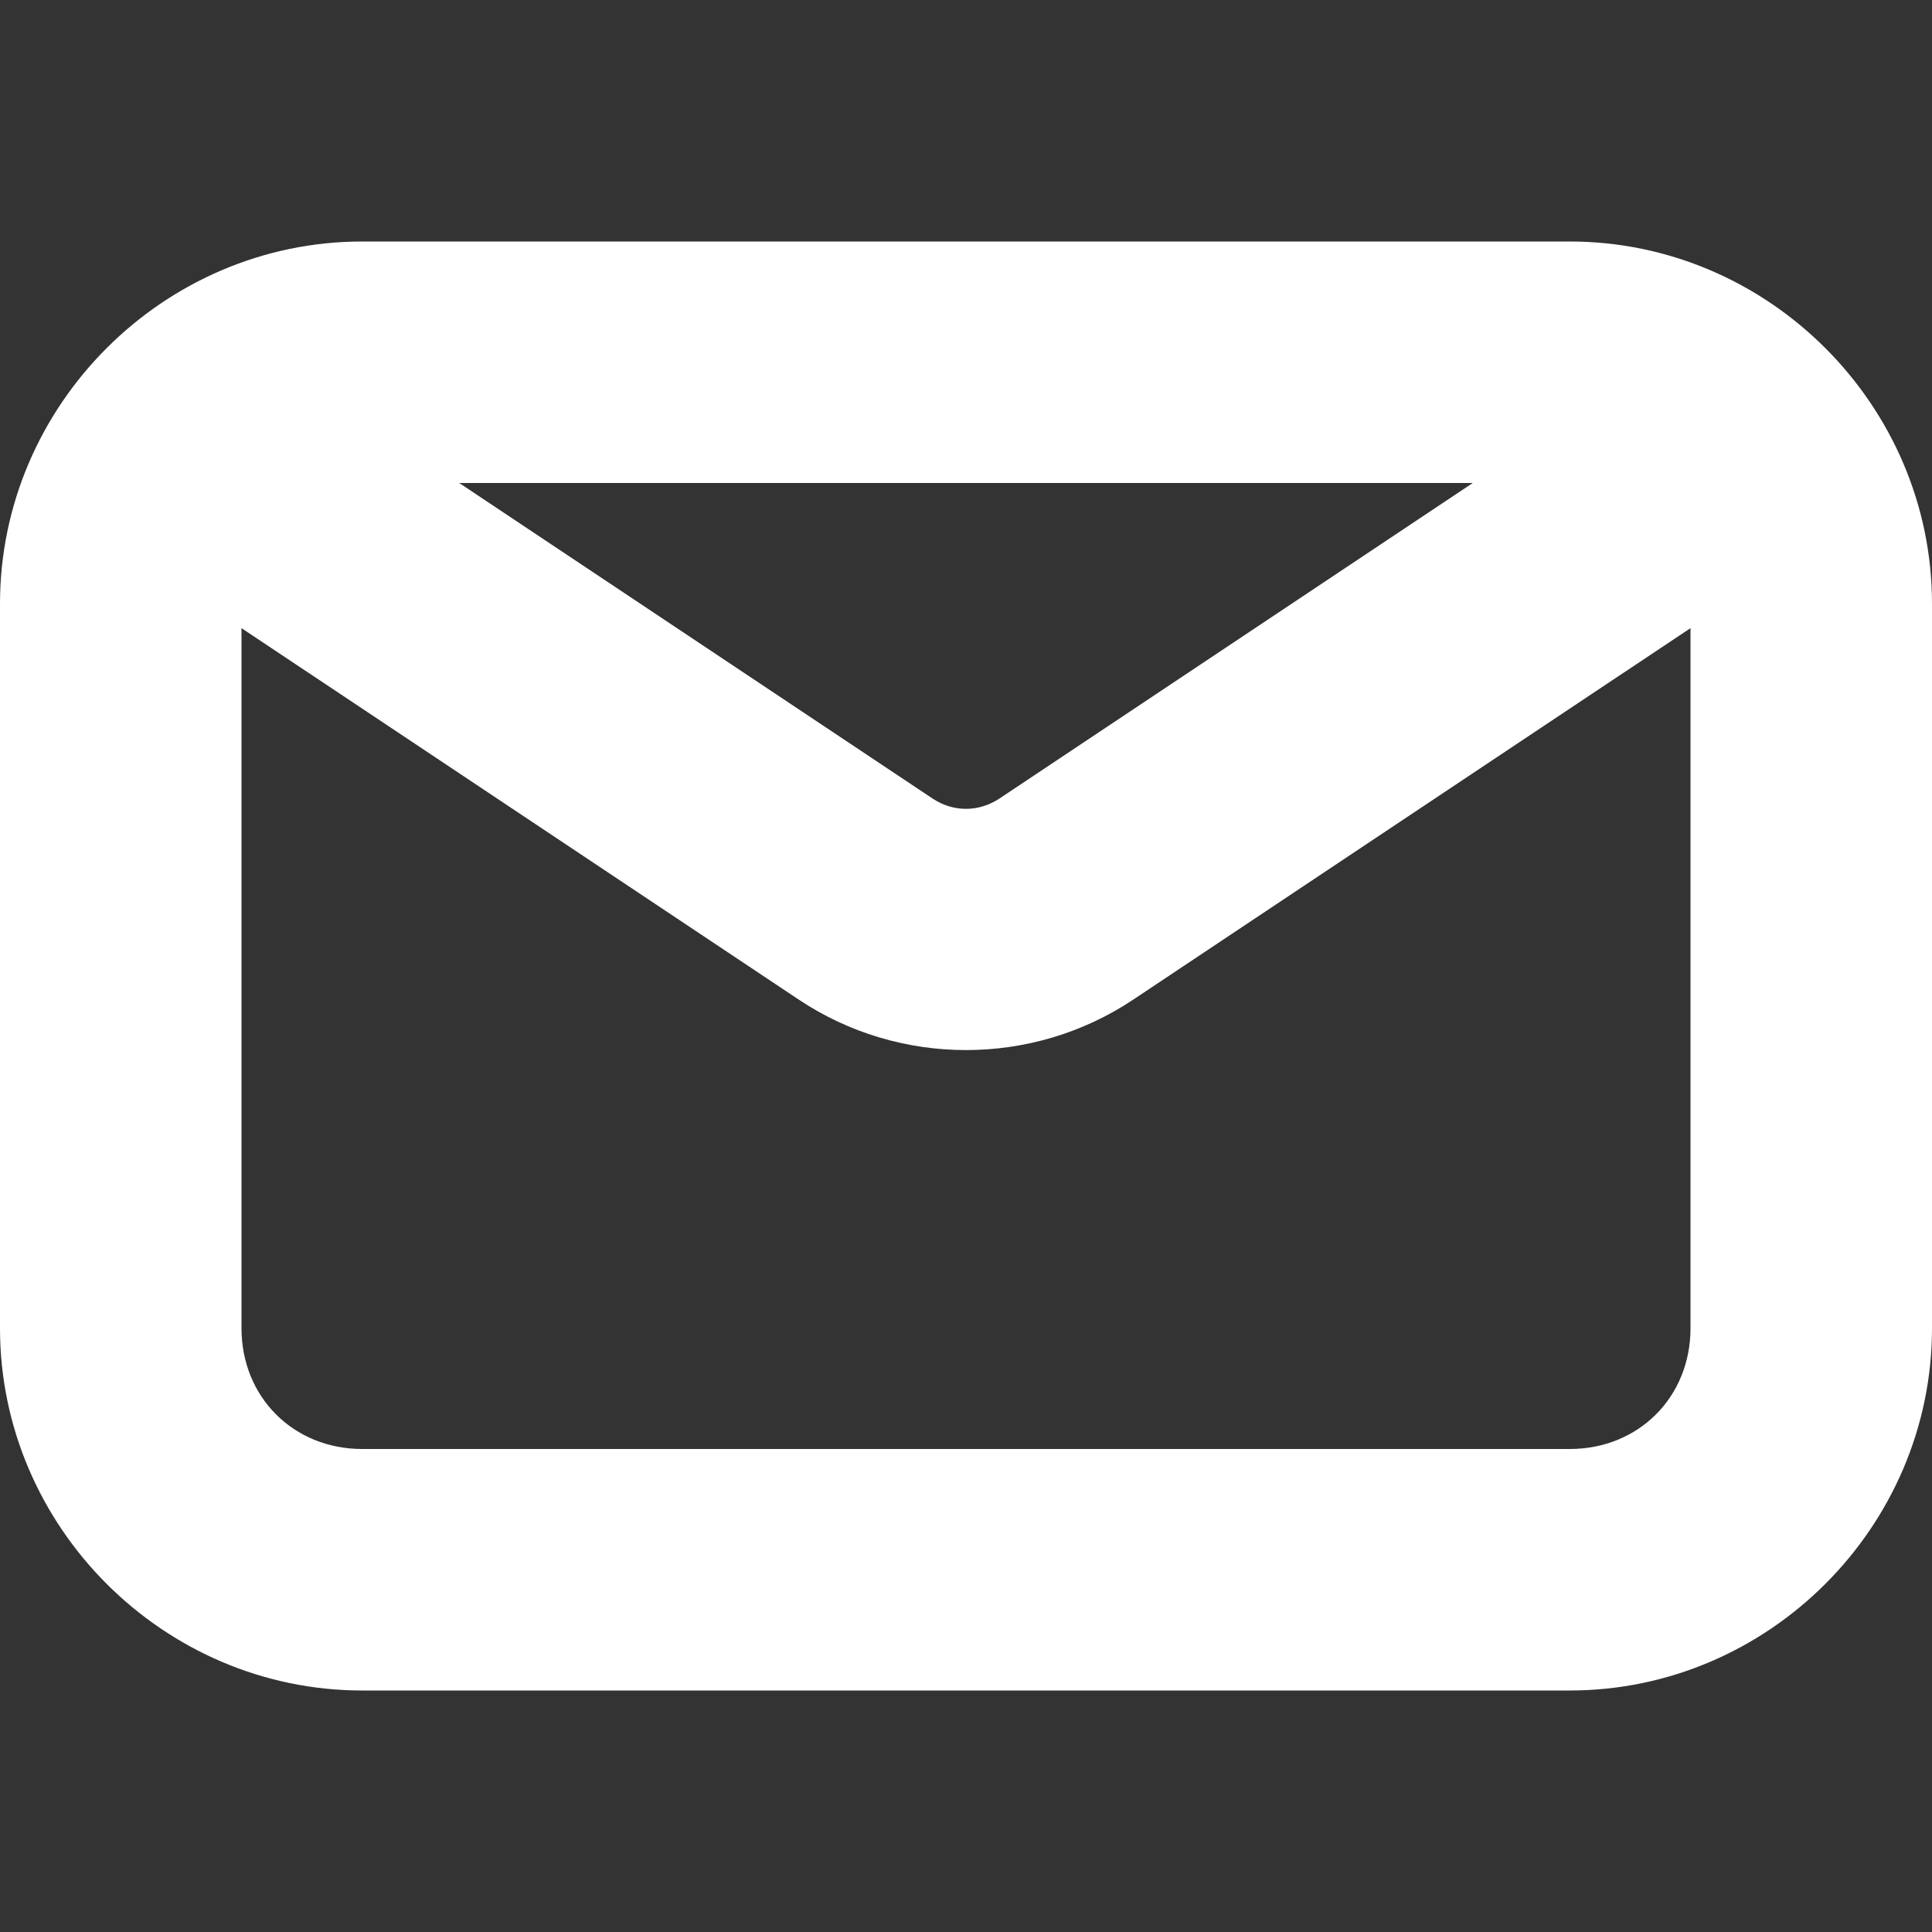
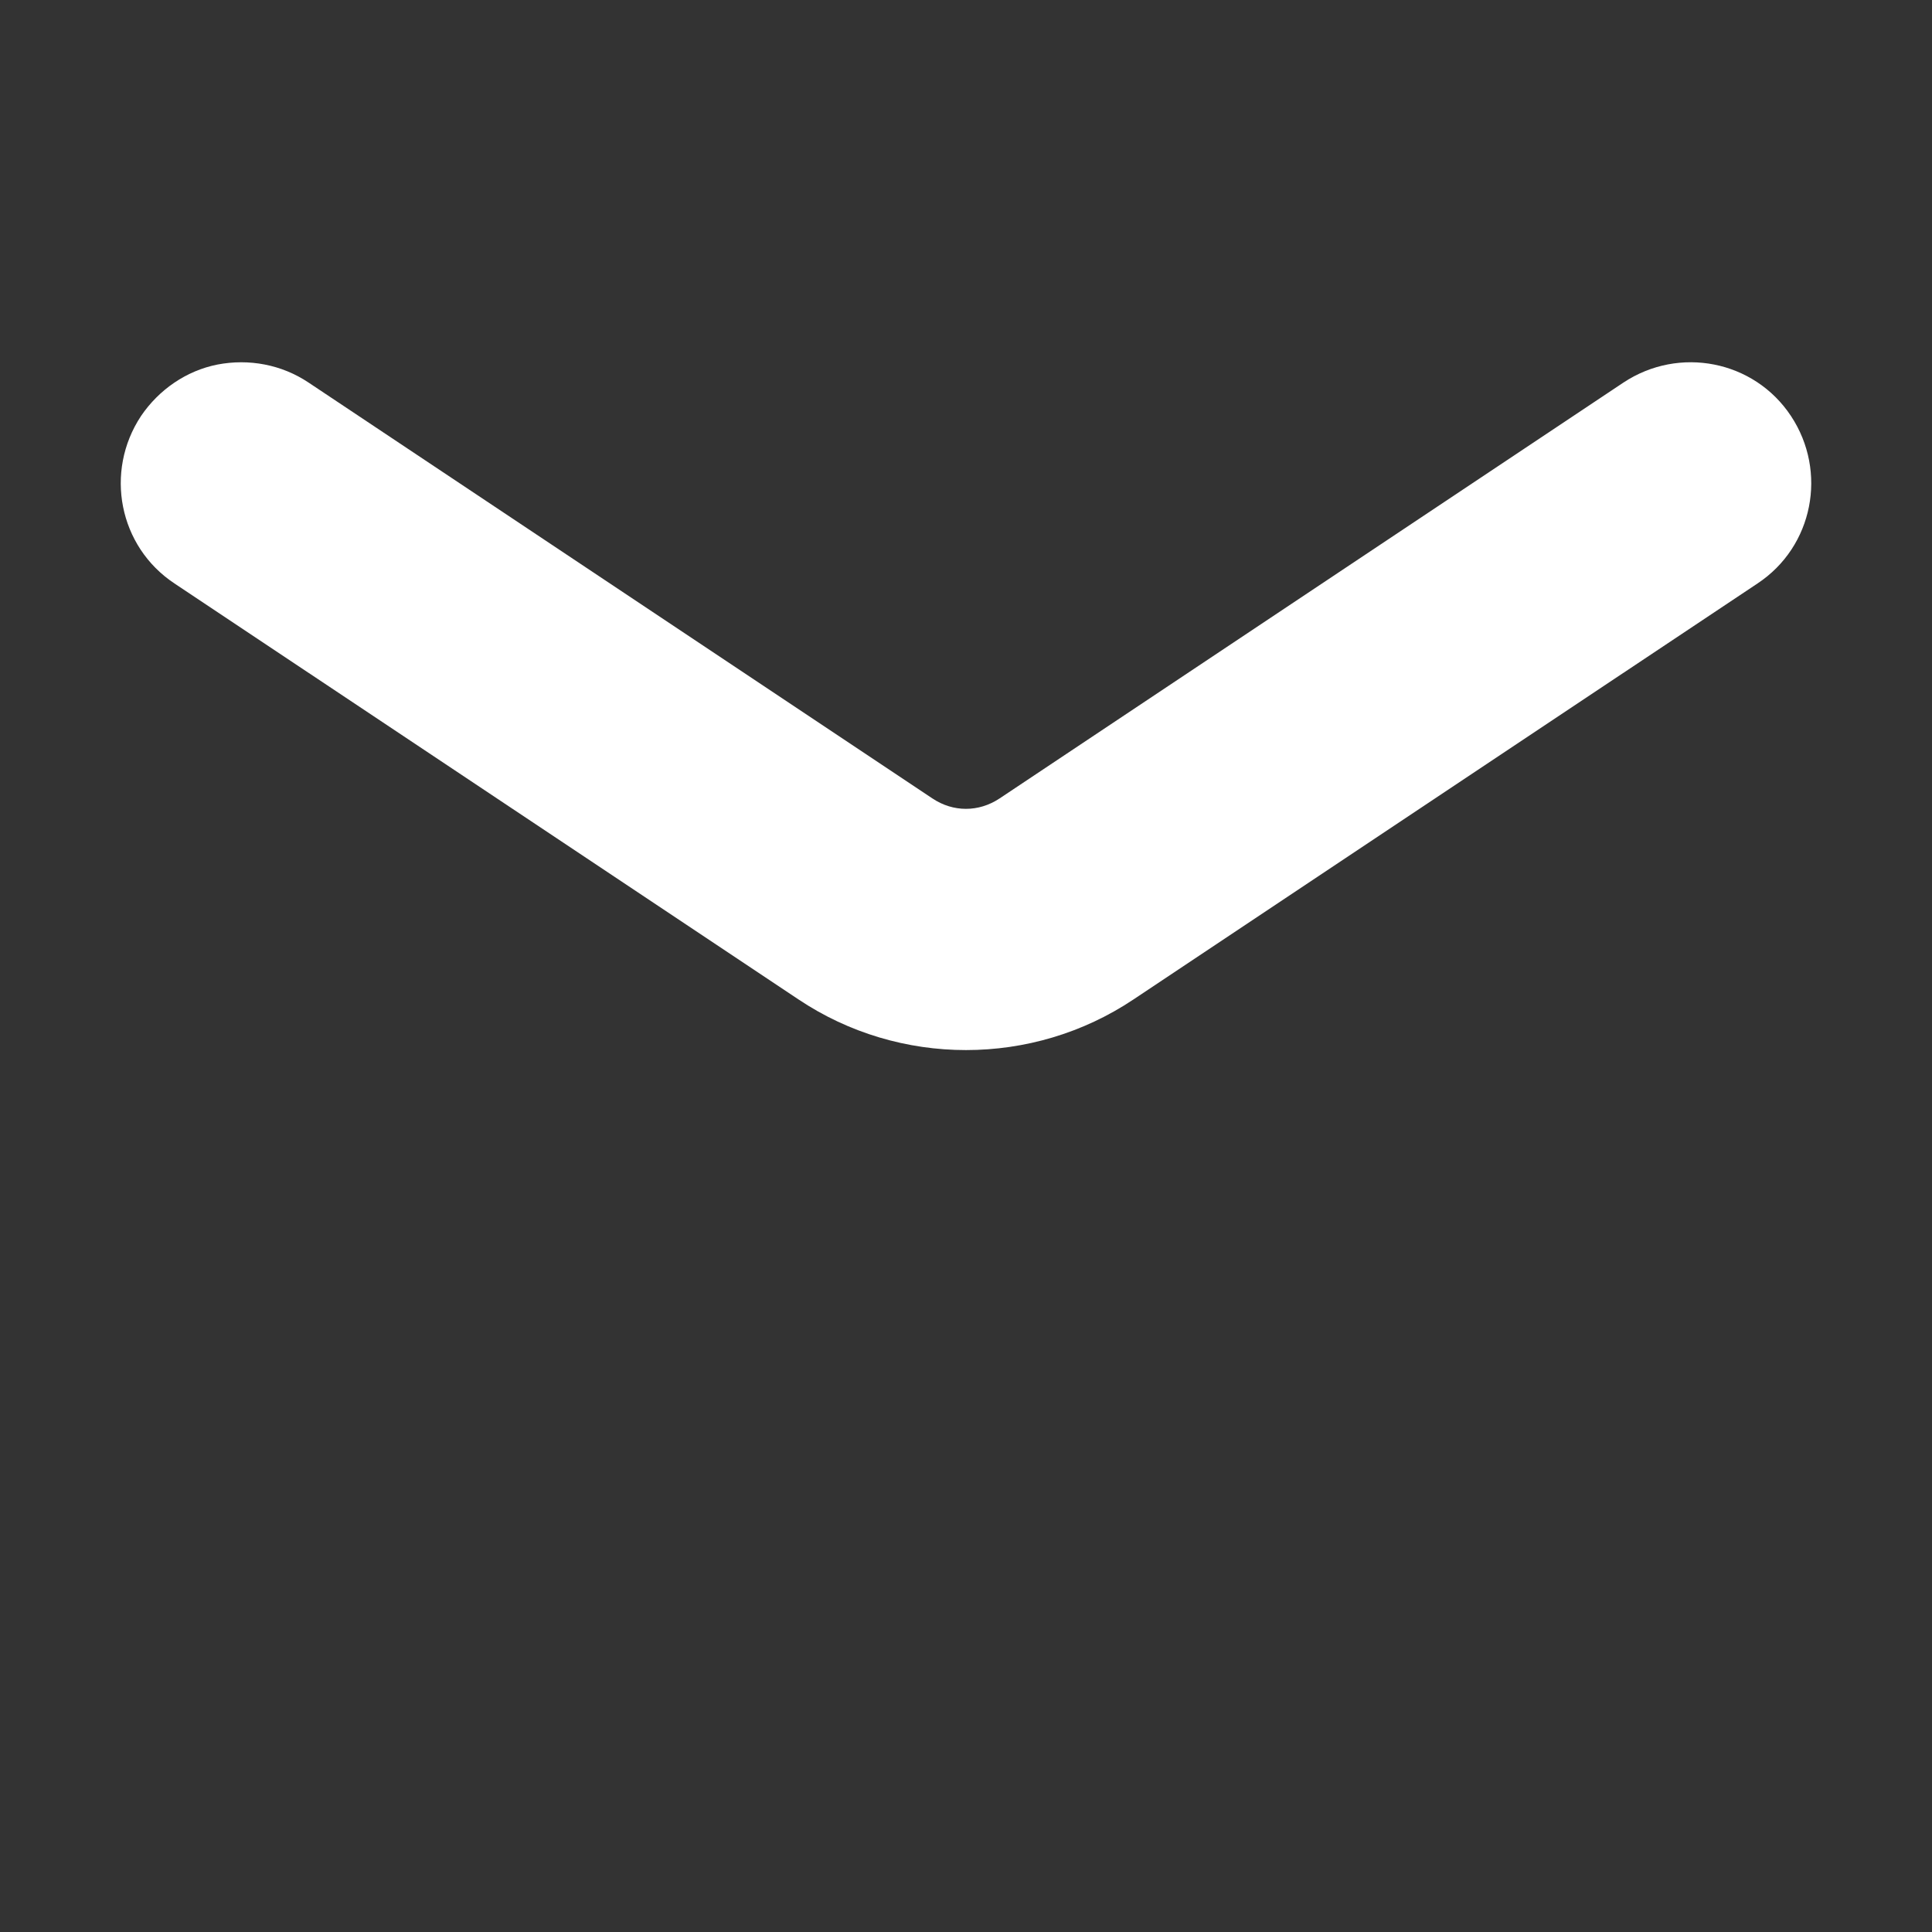
<svg xmlns="http://www.w3.org/2000/svg" width="16" height="16" viewBox="0 0 16 16" fill="none">
  <rect x="0" y="0" width="16" height="16" fill="#333333" stroke="none" />
  <path d="M1.801 3.019C1.543 3.07 1.316 3.227 1.168 3.445C0.863 3.906 0.984 4.527 1.445 4.832L6.613 8.277C7.449 8.836 8.551 8.836 9.387 8.277L14.555 4.832C15.016 4.527 15.137 3.906 14.832 3.445C14.527 2.984 13.906 2.863 13.445 3.168L8.277 6.613C8.105 6.727 7.894 6.727 7.723 6.613L2.555 3.168C2.332 3.019 2.062 2.969 1.801 3.019V3.019Z" fill="#ffffff" />
-   <path d="M3 2C1.355 2 0 3.355 0 5V11C0 12.645 1.355 14 3 14H13C14.645 14 16 12.645 16 11V5C16 3.355 14.645 2 13 2H3ZM3 4H13C13.57 4 14 4.43 14 5V11C14 11.57 13.57 12 13 12H3C2.43 12 2 11.57 2 11V5C2 4.43 2.43 4 3 4Z" fill="#ffffff" />
</svg>